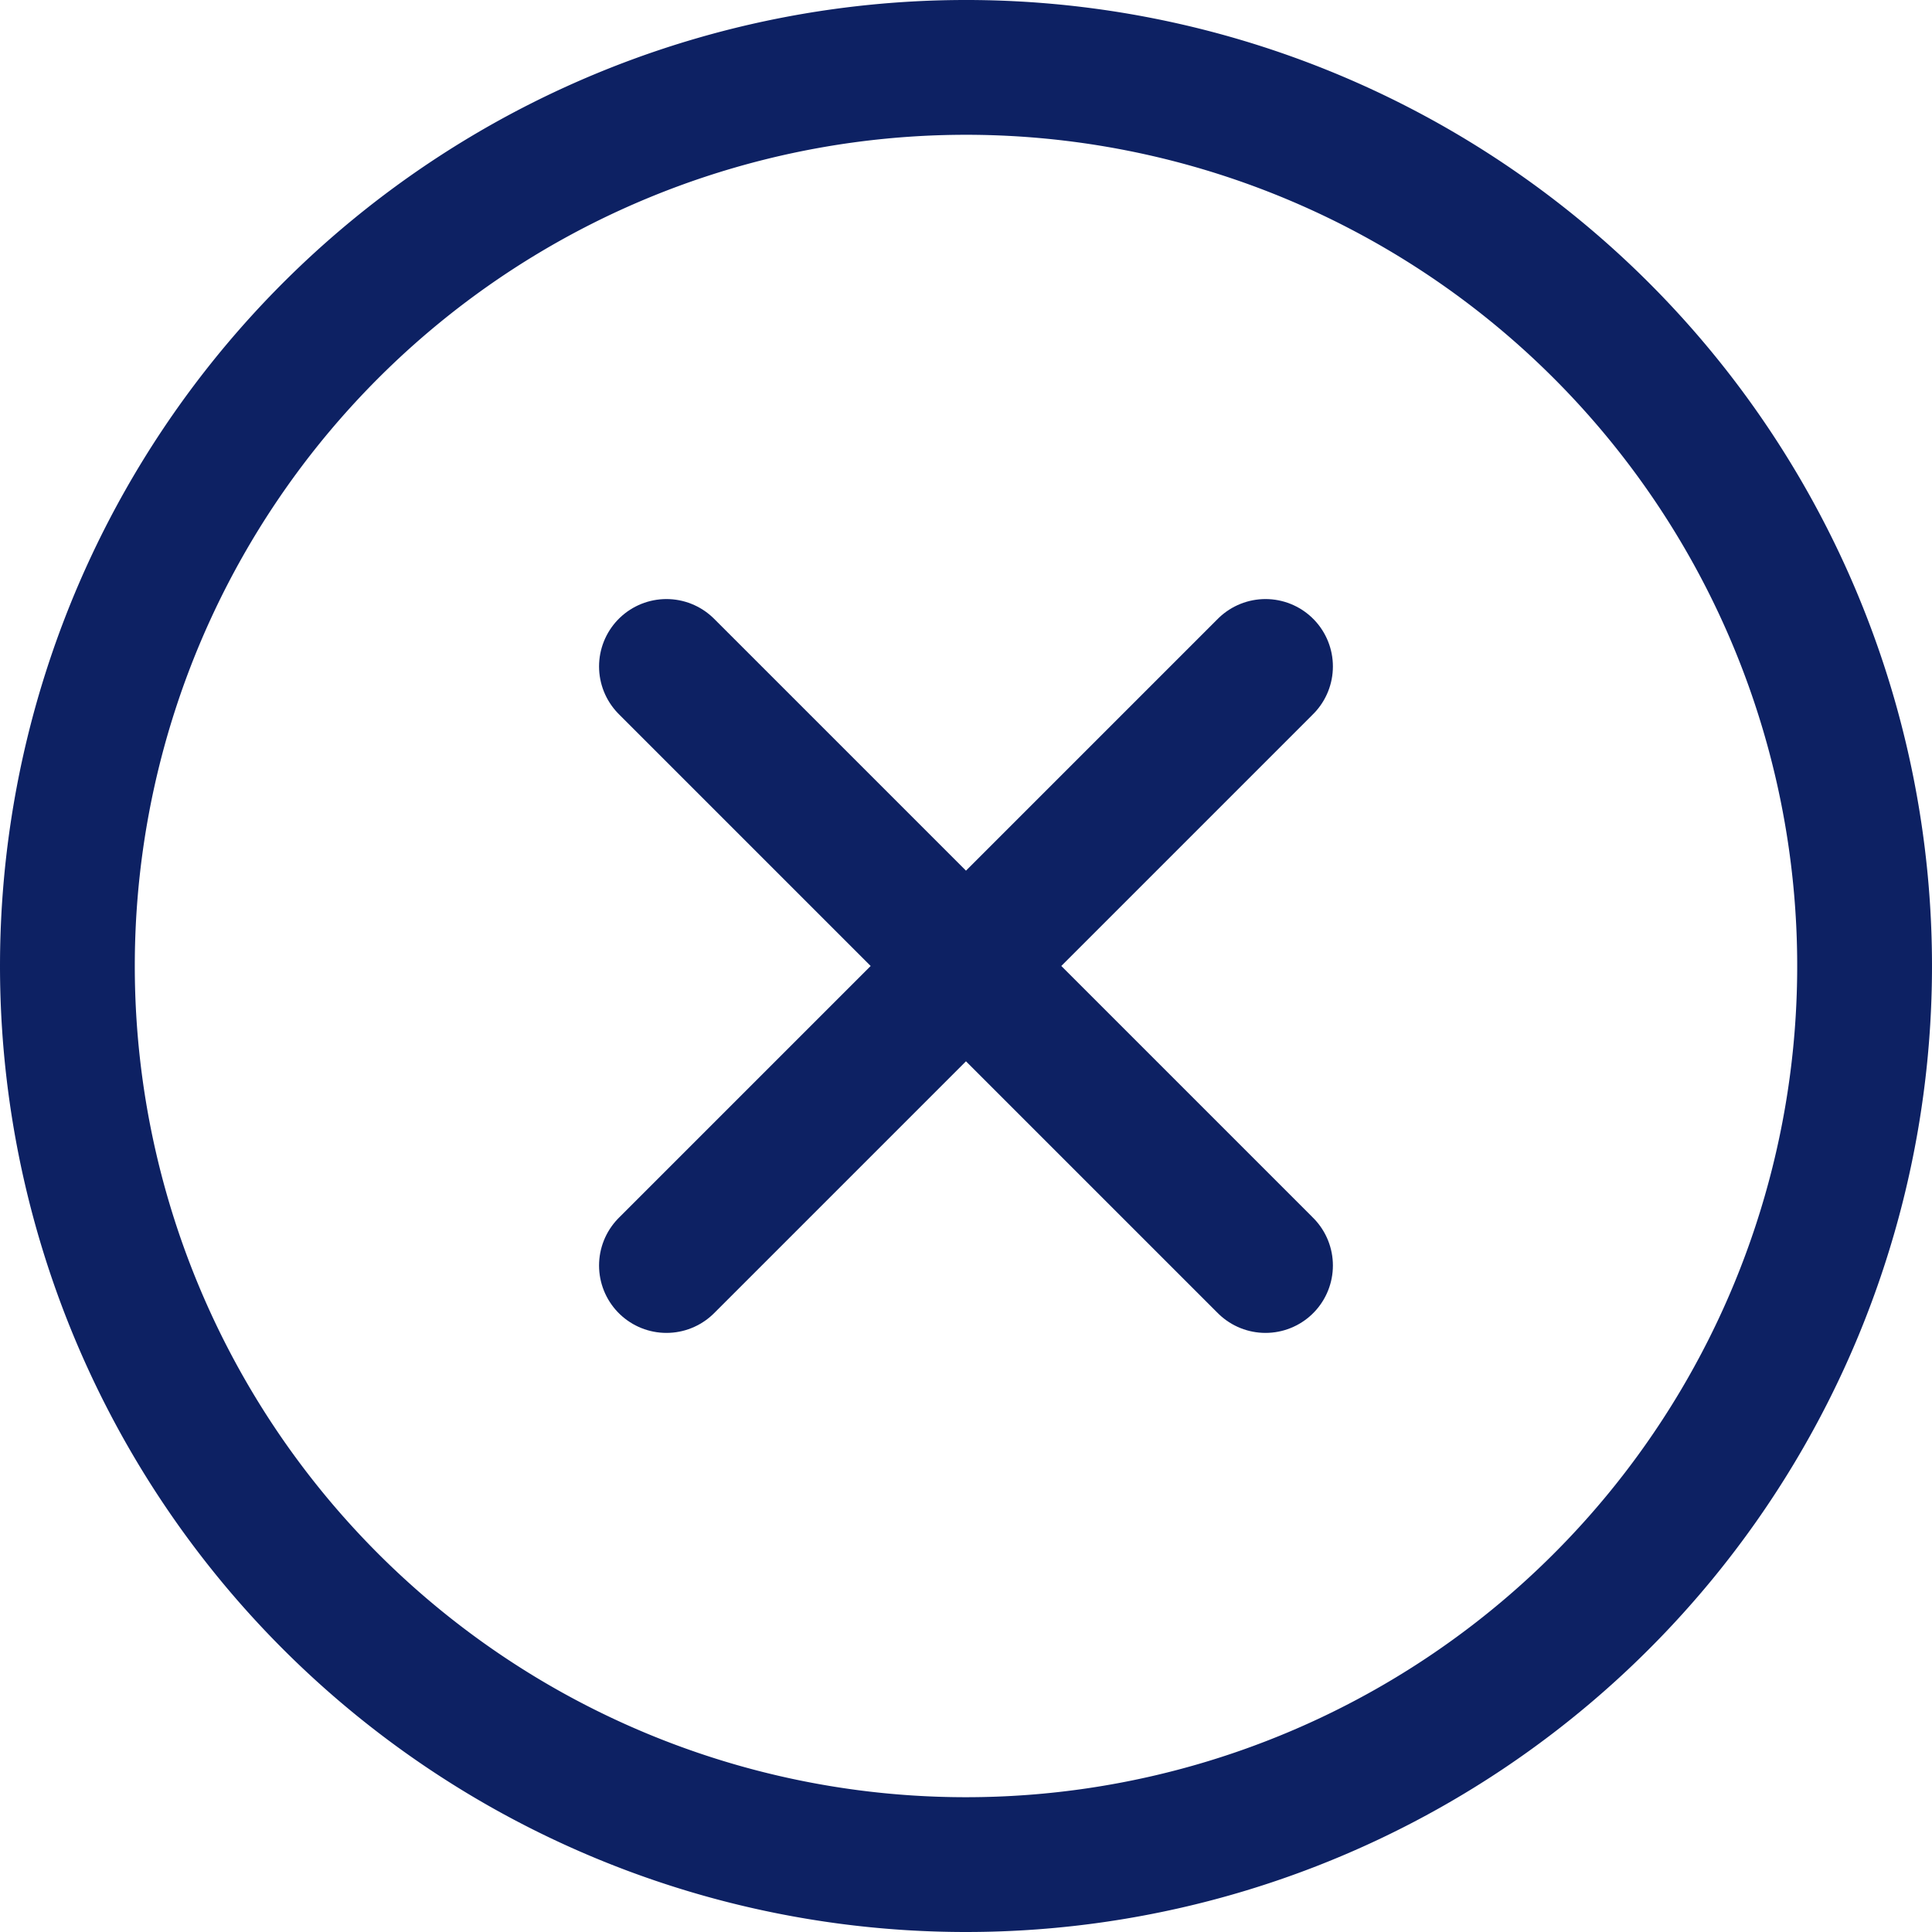
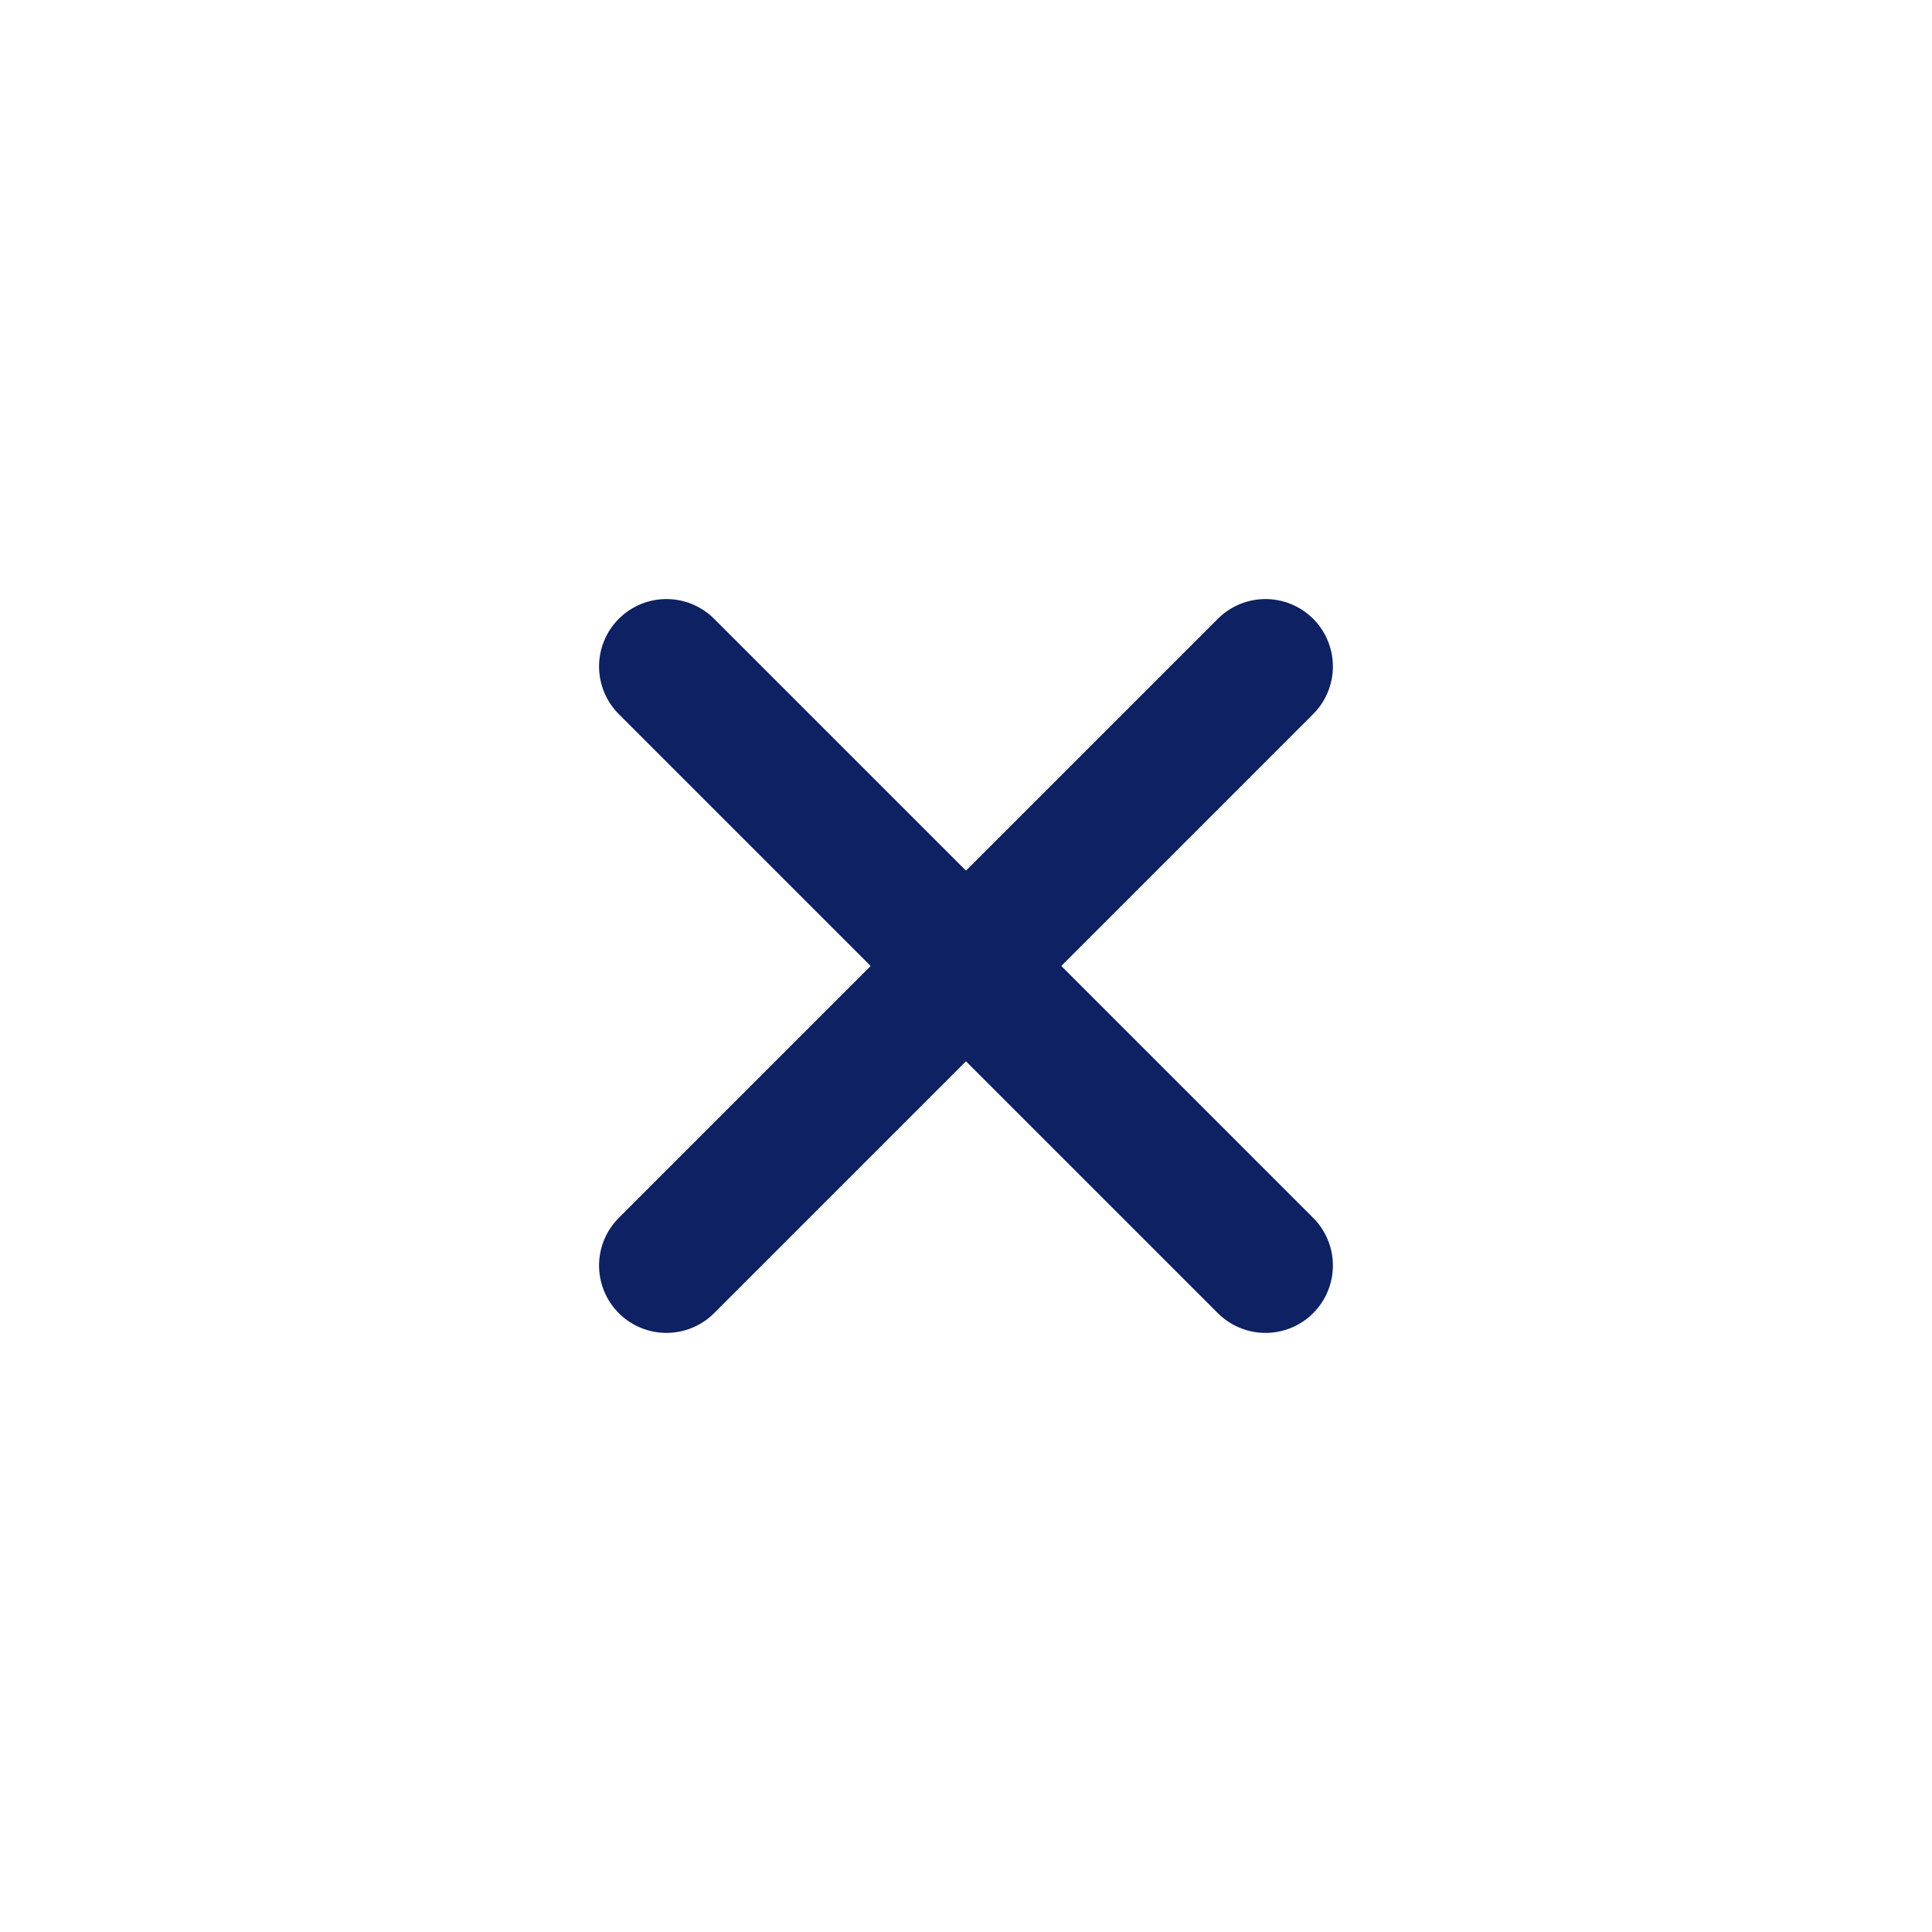
<svg xmlns="http://www.w3.org/2000/svg" width="43" height="43" viewBox="0 0 43 43">
  <g id="close-circle-svgrepo-com" transform="translate(-1.5 -1.5)">
-     <path id="Path_59860" data-name="Path 59860" d="M3,23A20,20,0,1,1,23,43,20,20,0,0,1,3,23Z" fill="none" stroke="#0d2163" stroke-width="3" />
    <path id="Path_59861" data-name="Path 59861" d="M9,9,22.333,22.333M22.333,9,9,22.333" transform="translate(7.333 7.333)" fill="none" stroke="#0d2163" stroke-linecap="round" stroke-width="3" />
  </g>
</svg>